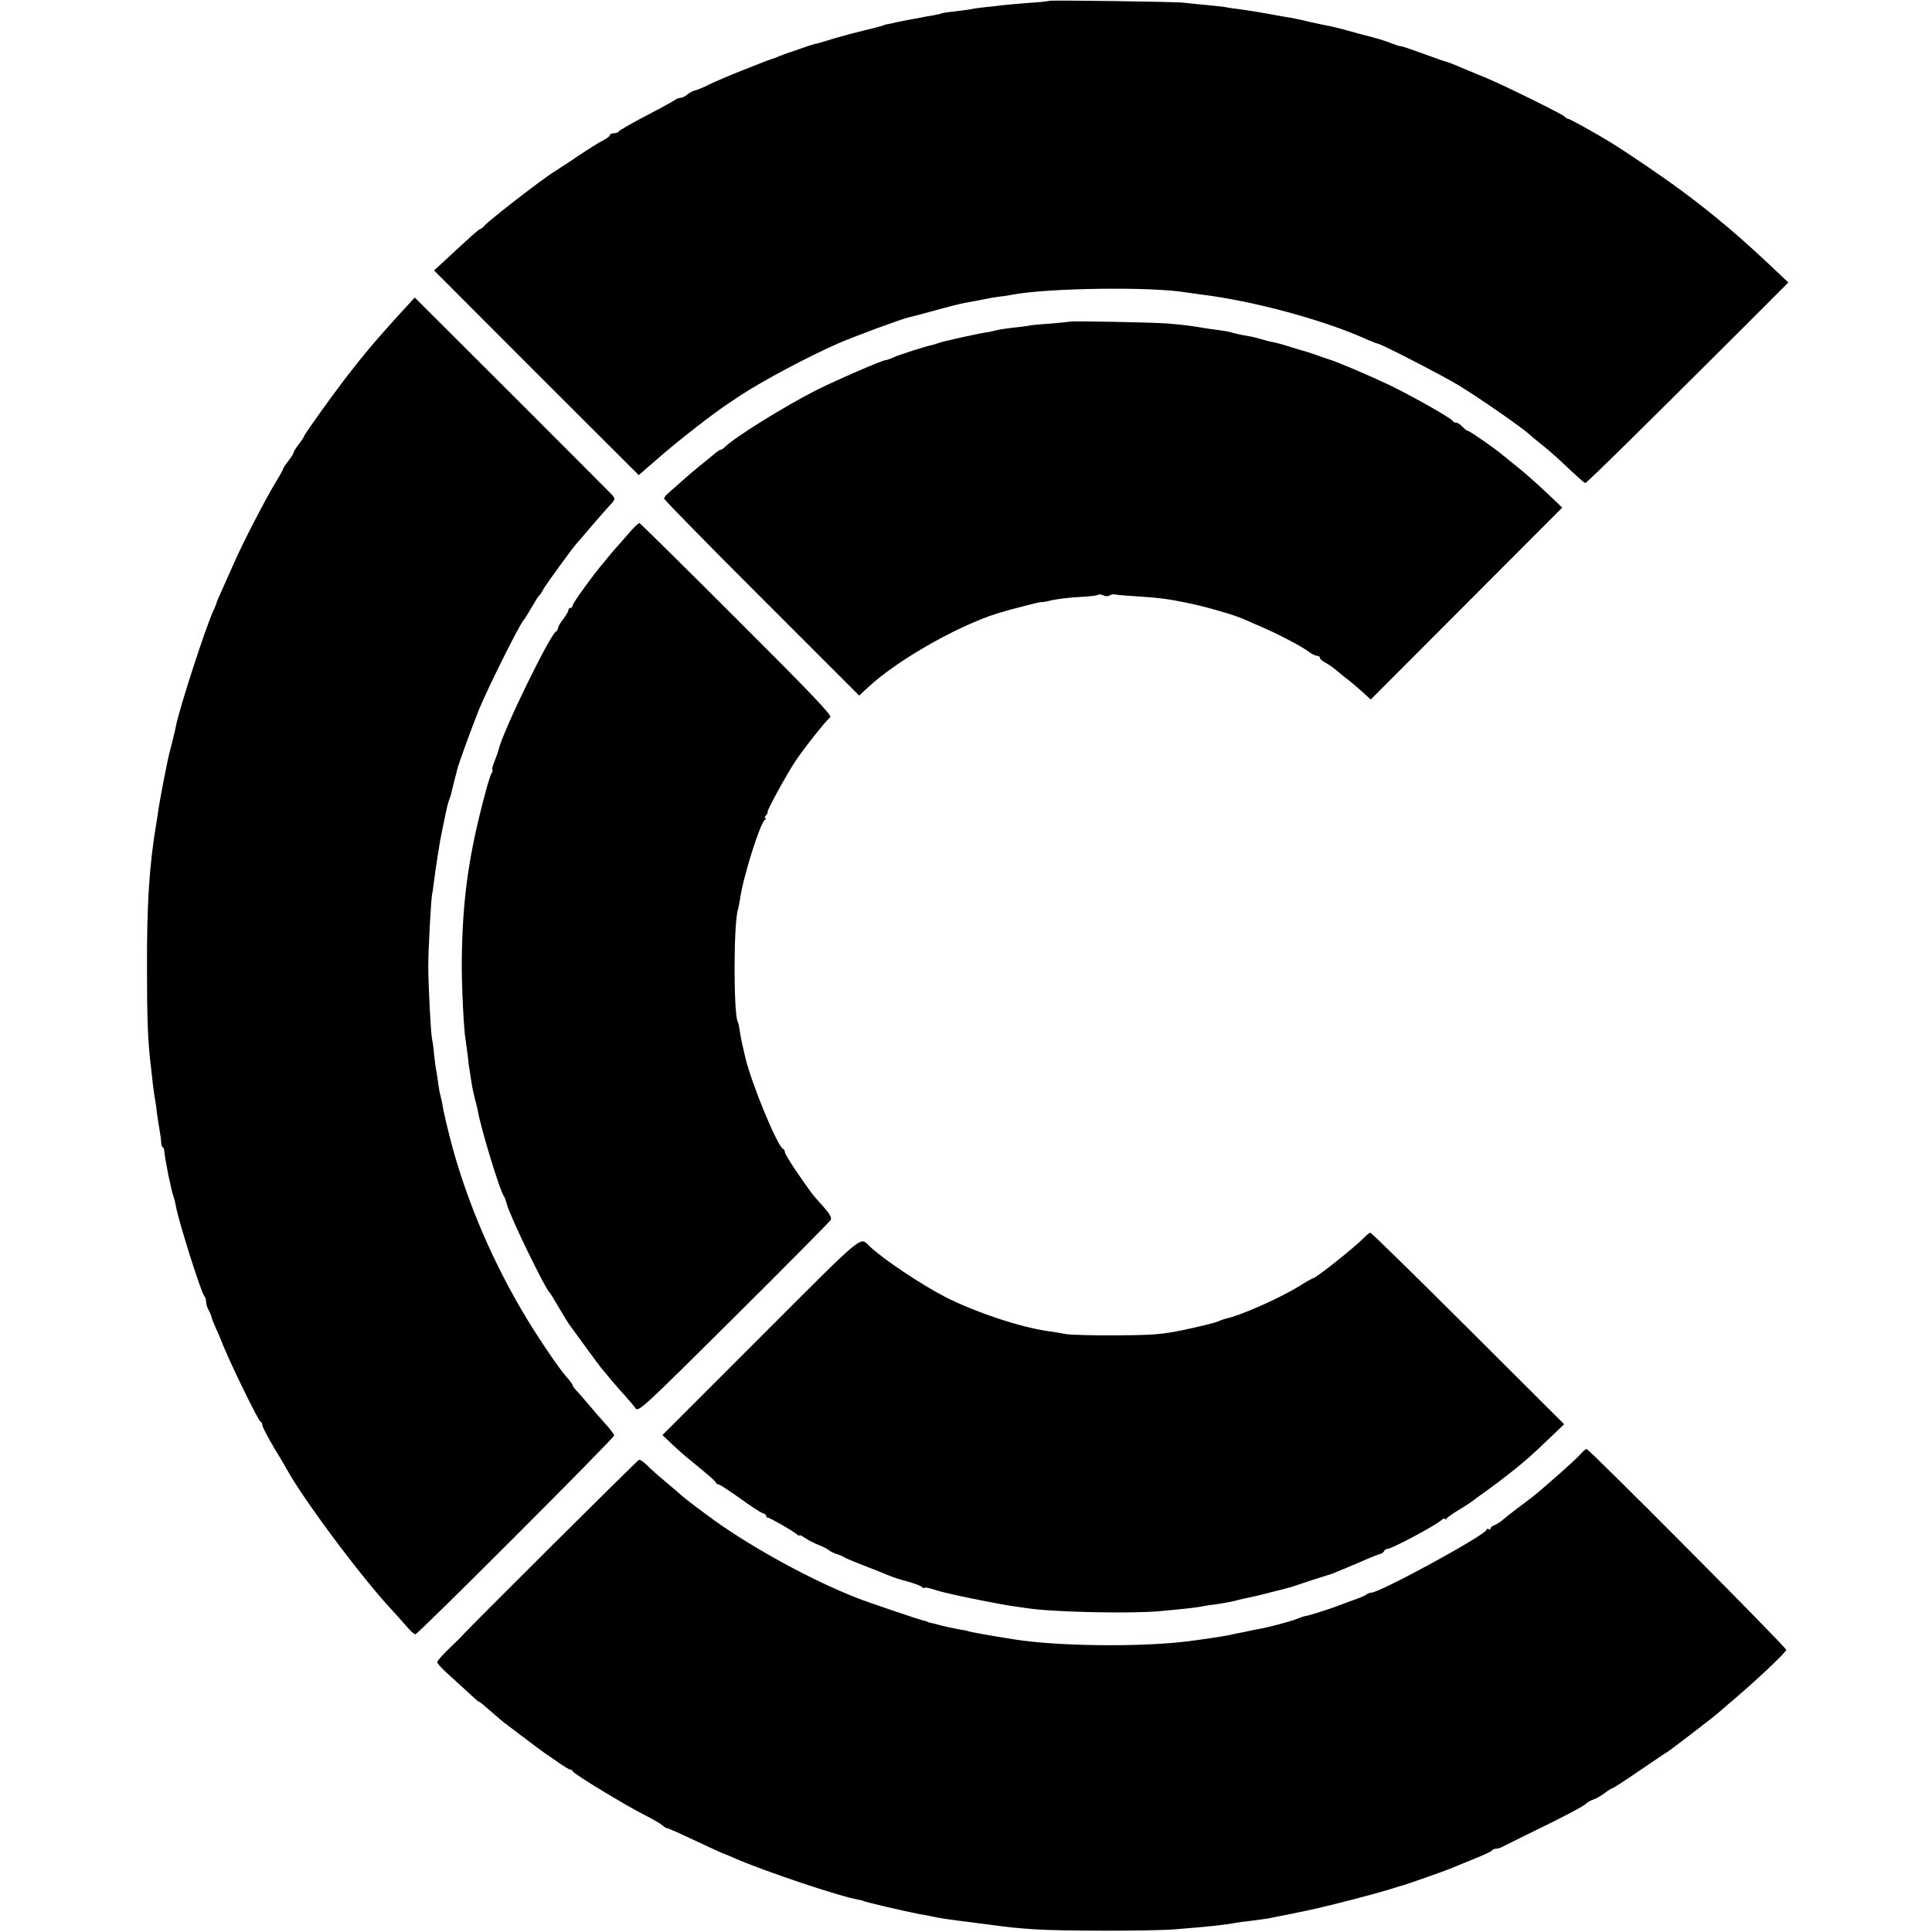
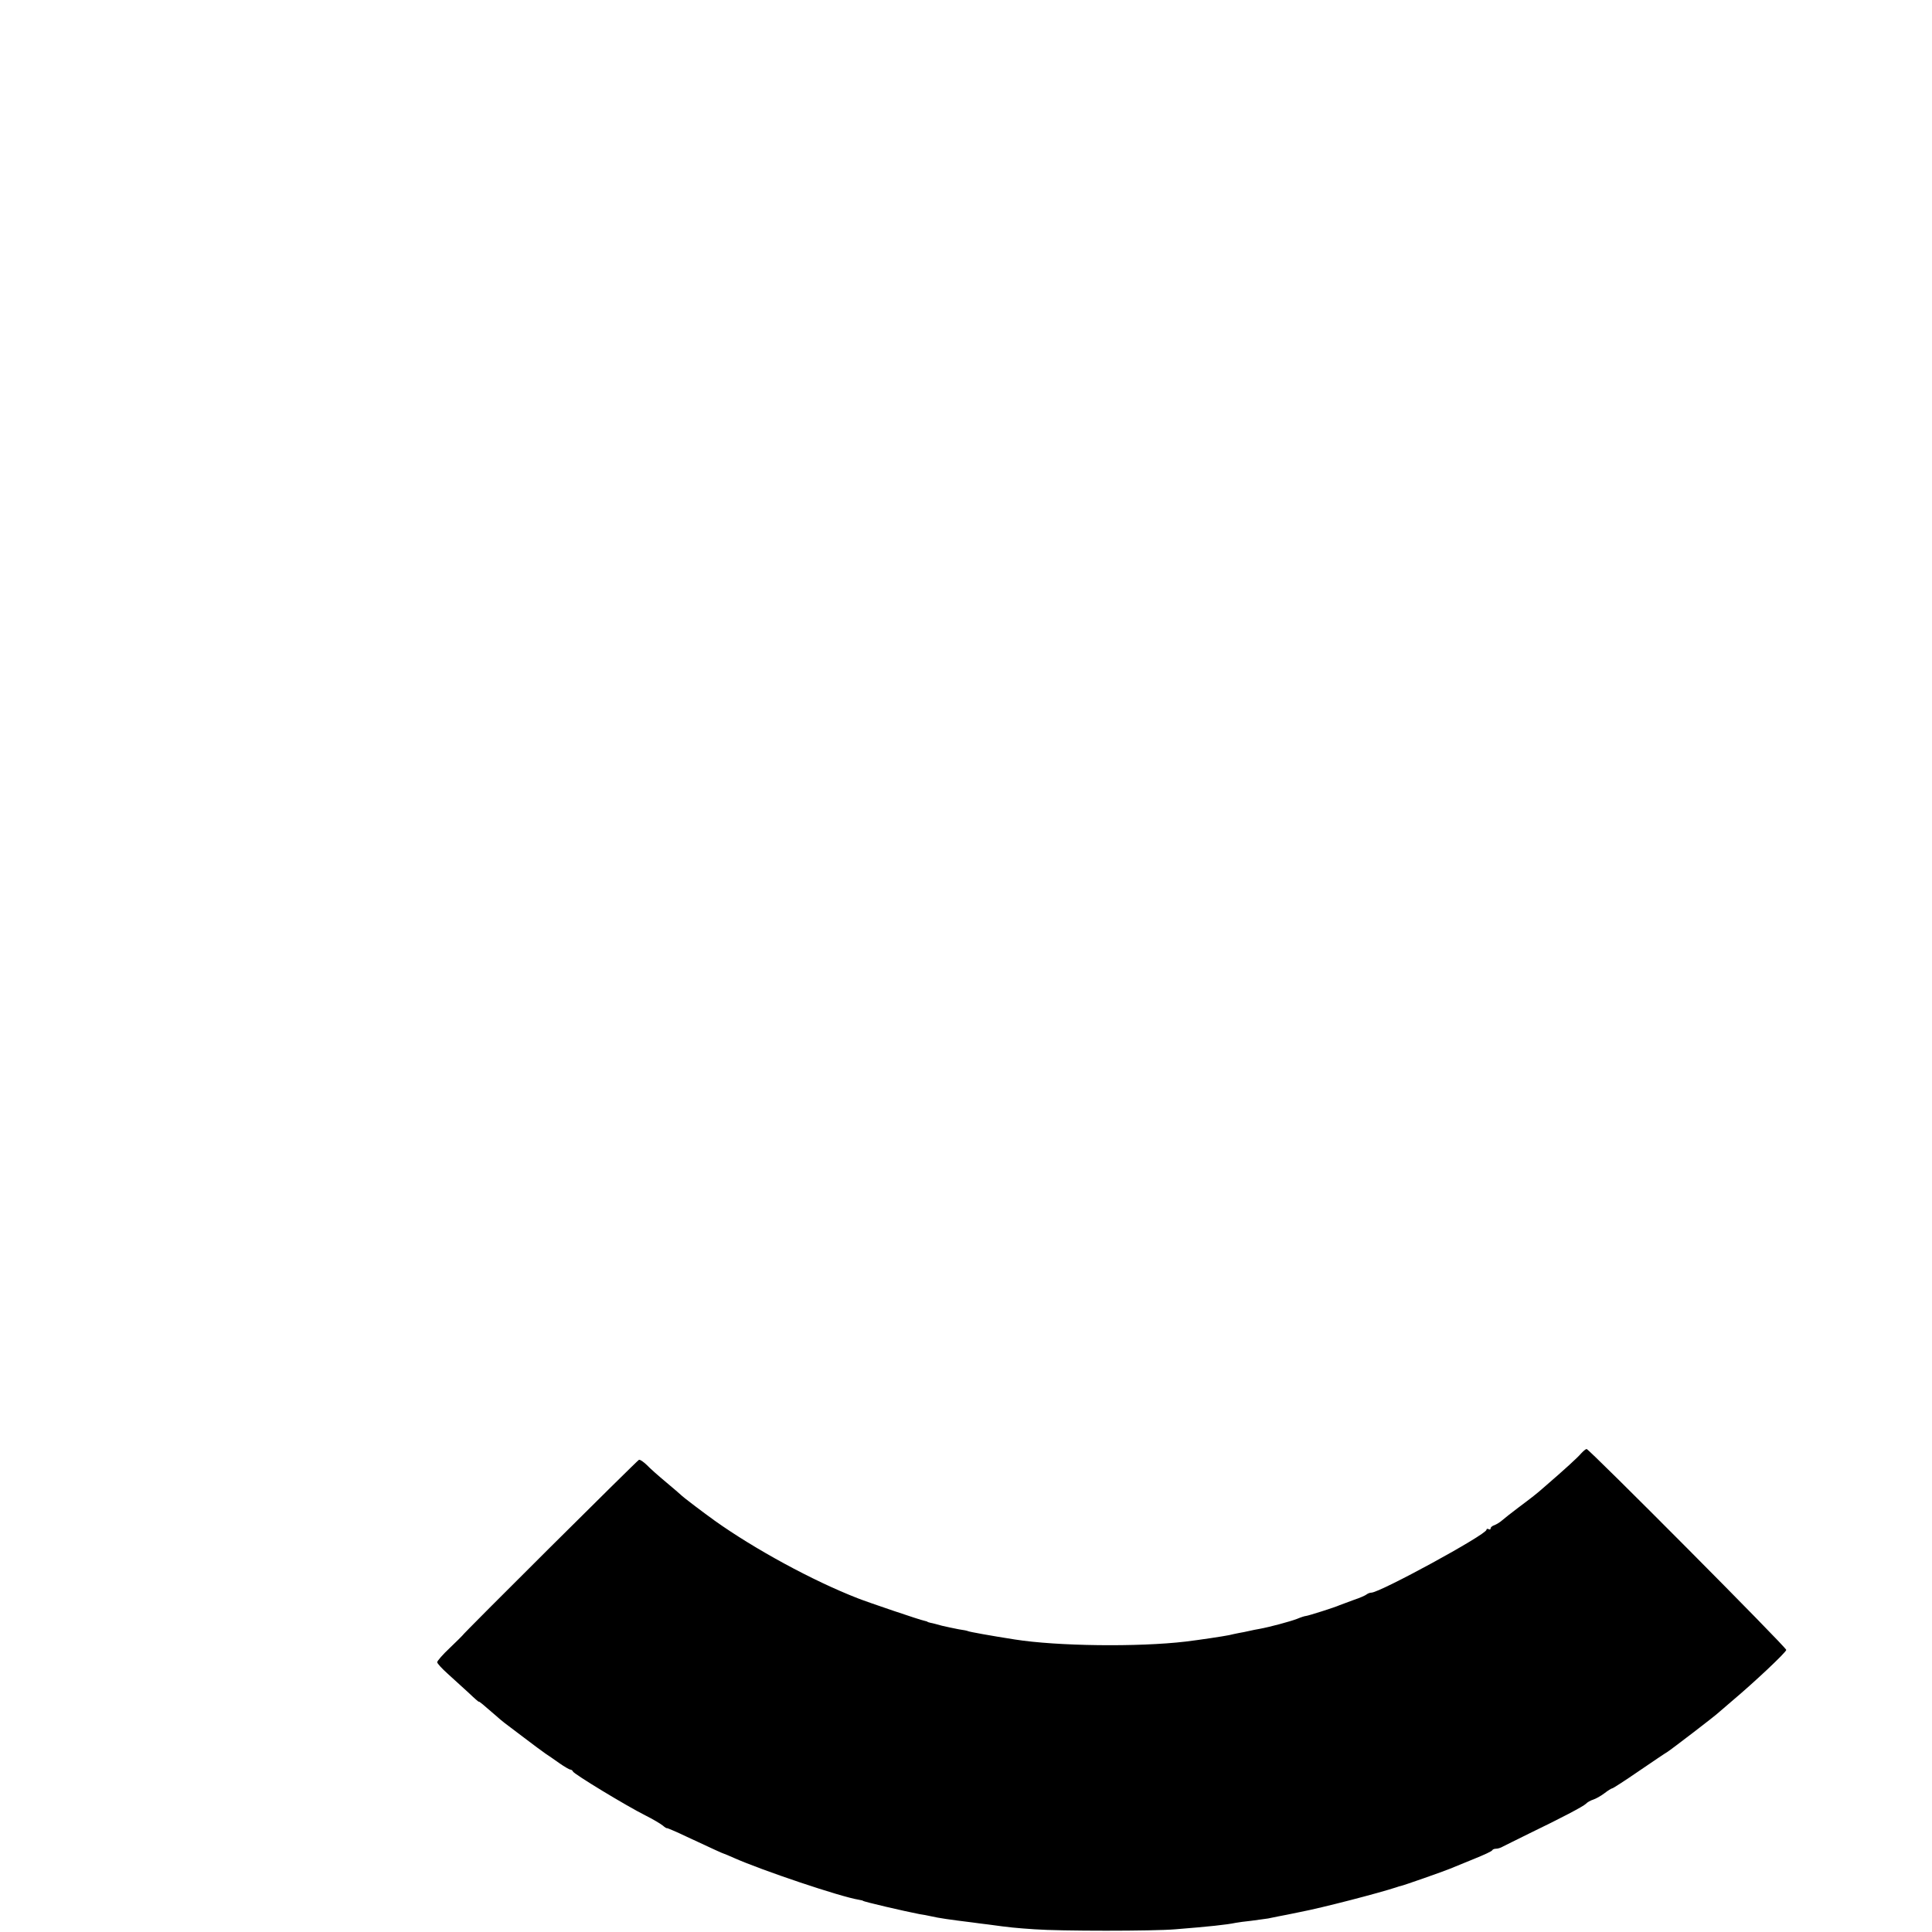
<svg xmlns="http://www.w3.org/2000/svg" version="1.0" width="928pt" height="928pt" viewBox="0 0 928 928" preserveAspectRatio="xMidYMid meet">
  <g transform="translate(0,928) scale(0.1,-0.1)" fill="#000000" stroke="none">
-     <path d="M5039 9276 c-2 -2 -47 -7 -99 -10 -52 -4 -108 -9 -125 -11 -16 -2 -52 -7 -80 -9 -27 -3 -59 -7 -70 -10 -11 -2 -47 -7 -80 -11 -32 -3 -62 -8 -65 -10 -3 -2 -21 -6 -40 -9 -19 -3 -46 -8 -60 -11 -14 -3 -38 -7 -55 -10 -16 -3 -43 -9 -60 -12 -16 -4 -34 -8 -40 -9 -5 0 -17 -3 -25 -7 -8 -3 -46 -13 -85 -22 -38 -9 -106 -27 -150 -40 -44 -14 -82 -25 -85 -25 -3 1 -32 -9 -65 -20 -33 -12 -64 -23 -70 -24 -5 -2 -23 -9 -40 -15 -16 -7 -34 -14 -40 -15 -5 -2 -19 -7 -30 -11 -11 -4 -64 -25 -117 -46 -53 -21 -121 -50 -150 -64 -29 -15 -61 -28 -72 -30 -10 -3 -26 -11 -36 -20 -9 -8 -23 -15 -31 -15 -8 0 -19 -4 -25 -9 -5 -4 -67 -39 -139 -76 -71 -37 -131 -72 -133 -76 -2 -5 -12 -9 -23 -9 -10 0 -19 -4 -19 -8 0 -5 -12 -15 -27 -23 -30 -15 -74 -43 -166 -105 -32 -21 -66 -43 -75 -49 -52 -31 -316 -235 -338 -262 -6 -7 -14 -13 -17 -13 -6 0 -43 -33 -171 -152 l-51 -47 491 -492 492 -491 112 97 c94 81 250 202 326 252 11 7 35 23 54 36 101 66 319 183 465 247 73 32 299 116 338 125 12 3 72 18 132 35 61 17 122 32 138 35 15 3 39 7 55 10 15 3 38 7 52 10 14 3 41 8 60 10 19 2 46 6 60 9 168 33 674 40 840 11 14 -2 43 -6 65 -9 254 -31 592 -122 802 -217 24 -10 45 -19 49 -19 15 0 319 -157 394 -203 112 -69 312 -209 340 -237 3 -3 26 -22 52 -43 27 -21 63 -53 82 -70 106 -99 125 -117 131 -117 7 0 285 274 741 729 l234 234 -59 56 c-164 156 -297 269 -455 386 -92 68 -251 176 -341 232 -65 40 -196 113 -204 113 -5 0 -11 4 -13 8 -3 9 -279 145 -373 185 -33 13 -88 37 -123 51 -34 15 -70 29 -80 31 -9 2 -59 20 -111 39 -52 19 -97 34 -100 34 -3 -1 -15 2 -26 6 -49 19 -74 27 -127 41 -32 8 -84 22 -115 31 -32 9 -67 17 -78 19 -11 2 -50 10 -86 18 -36 9 -79 18 -95 21 -16 2 -65 11 -109 19 -44 8 -105 18 -135 22 -30 3 -62 8 -70 10 -8 2 -51 7 -95 11 -44 4 -93 9 -110 11 -38 5 -641 13 -646 9z" />
-     <path d="M1907 7758 c-102 -112 -172 -196 -254 -303 -79 -104 -193 -265 -193 -271 0 -3 -11 -20 -25 -38 -14 -18 -25 -36 -25 -40 0 -4 -11 -22 -25 -40 -14 -18 -25 -35 -25 -38 0 -3 -18 -36 -41 -73 -46 -77 -151 -279 -193 -375 -16 -36 -42 -93 -57 -128 -16 -34 -29 -65 -29 -68 0 -3 -7 -20 -15 -37 -38 -82 -162 -465 -180 -554 -1 -10 -10 -45 -18 -78 -9 -33 -18 -71 -21 -85 -3 -14 -7 -36 -10 -50 -8 -36 -27 -140 -33 -175 -2 -16 -8 -55 -13 -85 -33 -197 -45 -385 -44 -690 0 -247 4 -351 19 -475 3 -27 8 -68 10 -90 3 -22 7 -52 10 -68 3 -15 7 -44 9 -65 3 -20 8 -55 12 -77 4 -22 8 -50 8 -62 1 -13 4 -23 7 -23 3 0 6 -6 7 -12 5 -53 34 -193 46 -228 3 -8 8 -26 10 -40 14 -78 122 -419 137 -435 5 -5 9 -17 9 -28 0 -10 5 -28 12 -40 7 -12 13 -27 14 -33 1 -6 9 -27 17 -45 9 -19 28 -63 42 -99 42 -101 166 -355 176 -358 5 -2 9 -10 9 -17 0 -11 47 -96 90 -165 5 -8 17 -28 26 -45 82 -149 359 -520 507 -679 21 -22 52 -58 70 -78 17 -21 36 -38 42 -38 13 0 955 943 955 955 0 6 -21 33 -46 60 -25 28 -59 67 -77 89 -18 21 -42 49 -54 62 -13 13 -23 27 -23 31 0 4 -13 22 -28 38 -36 39 -156 217 -218 325 -161 275 -286 583 -354 870 -5 19 -11 46 -14 60 -4 14 -9 39 -11 55 -3 17 -8 37 -10 45 -3 8 -7 33 -10 55 -3 22 -7 51 -10 65 -3 14 -7 48 -10 75 -2 28 -7 61 -10 75 -6 28 -18 265 -18 350 0 76 13 314 18 342 3 13 7 43 10 68 5 43 24 163 29 192 12 59 19 96 23 113 2 11 6 30 9 42 2 12 8 33 13 45 5 13 9 28 10 33 1 6 6 28 12 50 6 22 12 47 14 55 6 27 66 193 107 295 41 100 189 397 212 425 7 8 25 38 41 65 16 28 31 52 35 55 4 3 13 16 20 30 11 21 145 205 160 220 3 3 30 34 60 70 30 35 71 82 91 104 36 38 36 39 18 60 -11 12 -228 229 -483 484 l-464 463 -85 -93z" />
-     <path d="M5138 7735 c-2 -1 -41 -5 -88 -9 -47 -3 -94 -7 -105 -10 -11 -2 -47 -7 -80 -10 -33 -4 -68 -9 -78 -12 -11 -3 -29 -7 -40 -9 -35 -4 -220 -45 -237 -52 -8 -3 -21 -7 -28 -9 -35 -7 -161 -47 -189 -60 -17 -8 -35 -14 -40 -14 -15 0 -234 -95 -330 -143 -152 -77 -394 -227 -441 -274 -7 -7 -16 -13 -20 -13 -4 0 -19 -10 -34 -23 -14 -12 -46 -38 -70 -57 -23 -19 -61 -51 -83 -71 -22 -20 -50 -44 -62 -55 -13 -10 -23 -23 -23 -29 0 -5 211 -221 469 -478 l468 -468 43 40 c149 139 471 318 660 366 8 3 48 13 89 24 41 11 77 19 80 19 3 -1 20 1 36 5 40 10 96 17 173 21 35 2 66 6 69 10 3 3 13 1 22 -4 10 -5 23 -5 31 0 7 4 18 7 24 5 6 -2 52 -6 102 -9 110 -7 157 -13 248 -32 84 -17 223 -57 268 -77 18 -8 61 -27 96 -42 77 -33 188 -92 221 -117 13 -10 30 -18 37 -18 8 0 14 -4 14 -10 0 -5 12 -16 28 -24 15 -8 39 -25 54 -38 15 -13 41 -34 57 -46 17 -13 47 -39 68 -58 l37 -34 460 461 460 461 -76 72 c-41 39 -103 94 -137 121 -35 28 -68 55 -74 60 -29 26 -158 115 -165 115 -5 0 -17 9 -27 20 -10 11 -24 20 -31 20 -7 0 -14 4 -16 8 -4 12 -196 120 -303 172 -88 42 -265 118 -295 125 -8 2 -35 12 -60 21 -25 9 -52 17 -60 19 -8 2 -35 10 -60 18 -40 13 -81 24 -102 27 -4 1 -22 6 -40 11 -18 5 -44 12 -58 14 -32 5 -67 13 -88 19 -9 3 -37 8 -62 11 -25 3 -56 8 -70 10 -44 8 -103 16 -170 21 -71 6 -467 13 -472 9z" />
-     <path d="M3025 6724 c-22 -26 -47 -54 -55 -63 -14 -14 -89 -105 -113 -136 -61 -80 -107 -146 -107 -155 0 -5 -4 -10 -10 -10 -5 0 -10 -5 -10 -11 0 -6 -11 -25 -25 -43 -14 -18 -25 -38 -25 -44 0 -6 -4 -12 -8 -14 -28 -11 -259 -485 -277 -569 -2 -8 -10 -32 -19 -54 -9 -21 -14 -40 -11 -43 3 -3 1 -10 -4 -16 -4 -6 -18 -49 -30 -95 -81 -302 -110 -513 -113 -811 -1 -107 10 -332 18 -372 2 -13 6 -45 10 -73 3 -27 6 -57 8 -65 1 -8 6 -37 10 -65 4 -27 12 -63 16 -80 5 -16 11 -41 14 -55 15 -89 107 -390 126 -415 4 -5 10 -22 14 -37 12 -53 184 -408 207 -428 3 -3 20 -30 37 -60 37 -62 53 -89 65 -104 4 -6 36 -49 70 -96 34 -47 68 -92 74 -100 7 -8 28 -33 45 -54 18 -22 50 -58 70 -80 20 -23 44 -50 51 -61 14 -18 41 8 471 435 252 250 461 462 466 470 6 11 -4 29 -36 65 -57 64 -51 56 -123 160 -33 48 -61 94 -61 101 0 7 -4 14 -9 16 -26 10 -151 312 -181 438 -18 77 -19 83 -26 124 -3 22 -7 43 -10 47 -21 35 -21 477 1 542 2 7 7 30 10 52 15 104 96 362 119 377 6 4 7 8 2 8 -5 0 -3 7 4 15 7 8 10 15 7 15 -7 0 86 171 131 240 40 61 149 199 170 215 10 8 -95 118 -448 470 -253 253 -464 461 -468 462 -4 2 -25 -18 -47 -43z" />
-     <path d="M6554 3337 c-44 -46 -234 -197 -247 -197 -3 0 -34 -17 -68 -39 -104 -62 -280 -140 -352 -155 -7 -2 -25 -8 -41 -15 -15 -6 -85 -23 -155 -38 -110 -23 -151 -26 -326 -27 -110 -1 -220 2 -245 6 -25 5 -63 11 -85 14 -136 19 -356 93 -498 166 -112 58 -295 180 -358 240 -51 48 -12 80 -524 -432 l-473 -473 43 -41 c24 -23 62 -57 86 -76 99 -81 124 -103 127 -111 2 -5 8 -9 13 -9 6 0 51 -30 102 -66 51 -37 100 -69 110 -72 9 -2 17 -8 17 -13 0 -5 4 -9 9 -9 9 0 119 -63 139 -80 6 -6 12 -8 12 -5 0 4 12 -2 28 -13 15 -10 43 -25 62 -32 19 -7 42 -19 50 -25 8 -7 26 -16 40 -20 14 -4 30 -11 35 -15 6 -4 48 -22 95 -40 47 -18 100 -39 118 -47 18 -8 58 -21 89 -29 31 -8 63 -20 70 -26 7 -6 13 -8 13 -5 0 3 15 1 33 -4 17 -6 40 -12 50 -15 9 -2 25 -6 35 -8 48 -13 263 -55 302 -60 25 -4 56 -8 70 -10 111 -19 497 -28 640 -15 129 12 183 18 210 24 14 3 41 7 60 9 43 6 89 15 112 22 10 3 30 7 45 10 16 3 64 14 108 26 44 11 85 21 90 23 6 1 17 5 25 8 25 9 155 51 160 52 3 0 26 8 50 19 25 10 54 22 65 27 11 4 43 18 70 30 28 12 57 23 65 25 8 2 16 8 18 13 2 6 9 11 16 11 20 0 227 110 259 138 9 8 17 11 17 6 0 -5 4 -4 8 2 4 5 31 25 60 42 30 18 59 37 65 42 7 6 37 28 67 49 30 22 60 44 65 48 6 5 30 24 55 43 60 47 100 82 183 162 l70 67 -462 461 c-254 253 -465 460 -469 459 -4 0 -16 -10 -28 -22z" />
+     <path d="M3025 6724 z" />
    <path d="M7594 2298 c-17 -20 -76 -74 -179 -163 -35 -31 -56 -47 -120 -95 -33 -25 -69 -53 -79 -62 -11 -10 -28 -20 -38 -24 -10 -3 -18 -10 -18 -15 0 -6 -4 -7 -10 -4 -5 3 -10 2 -10 -3 0 -23 -512 -302 -553 -302 -7 0 -17 -4 -22 -8 -6 -5 -32 -17 -60 -26 -27 -10 -59 -22 -70 -26 -24 -11 -151 -51 -162 -52 -5 0 -24 -6 -43 -14 -34 -13 -131 -39 -180 -48 -14 -2 -36 -7 -50 -10 -14 -3 -36 -8 -50 -10 -14 -3 -35 -7 -46 -10 -29 -6 -143 -23 -209 -31 -229 -27 -618 -22 -820 10 -116 18 -220 37 -225 40 -3 2 -23 6 -45 9 -22 4 -58 12 -80 17 -22 6 -47 13 -55 14 -8 2 -15 4 -15 5 0 1 -7 3 -15 5 -19 3 -272 89 -320 108 -216 84 -495 236 -686 372 -57 41 -155 115 -164 125 -3 3 -34 30 -70 60 -36 30 -78 67 -93 83 -16 15 -32 27 -38 25 -8 -3 -849 -839 -849 -845 0 -1 -27 -27 -60 -59 -33 -31 -60 -62 -60 -68 0 -6 23 -31 51 -56 27 -25 72 -66 100 -91 27 -26 49 -45 49 -43 0 4 20 -13 81 -66 34 -30 34 -30 134 -105 44 -34 91 -68 105 -78 14 -9 44 -30 68 -47 23 -16 47 -30 52 -30 4 0 10 -4 12 -9 4 -12 258 -166 348 -211 36 -18 73 -40 84 -49 10 -9 19 -14 20 -12 0 1 44 -17 96 -42 122 -57 174 -81 180 -82 3 -1 23 -9 45 -19 135 -60 512 -187 600 -201 11 -2 20 -4 20 -5 0 -4 203 -51 271 -64 16 -2 40 -7 54 -10 38 -9 94 -17 200 -30 19 -3 54 -7 78 -10 101 -14 132 -17 222 -23 121 -9 570 -9 675 0 163 13 247 22 290 31 11 2 45 7 76 10 31 4 67 9 80 11 13 3 35 7 49 10 26 5 53 10 105 21 109 21 378 91 463 119 7 3 16 5 20 6 12 2 206 70 237 83 17 7 68 28 115 47 47 19 87 37 88 42 2 4 10 7 18 7 8 0 22 4 32 10 9 5 67 33 127 63 157 76 258 129 273 143 6 7 22 16 35 20 12 4 36 17 53 30 17 13 34 24 38 24 4 0 61 37 128 83 66 45 128 87 137 92 19 12 231 174 247 190 6 5 35 30 64 55 107 90 260 234 260 245 0 13 -947 965 -959 965 -4 0 -16 -10 -27 -22z" />
  </g>
</svg>